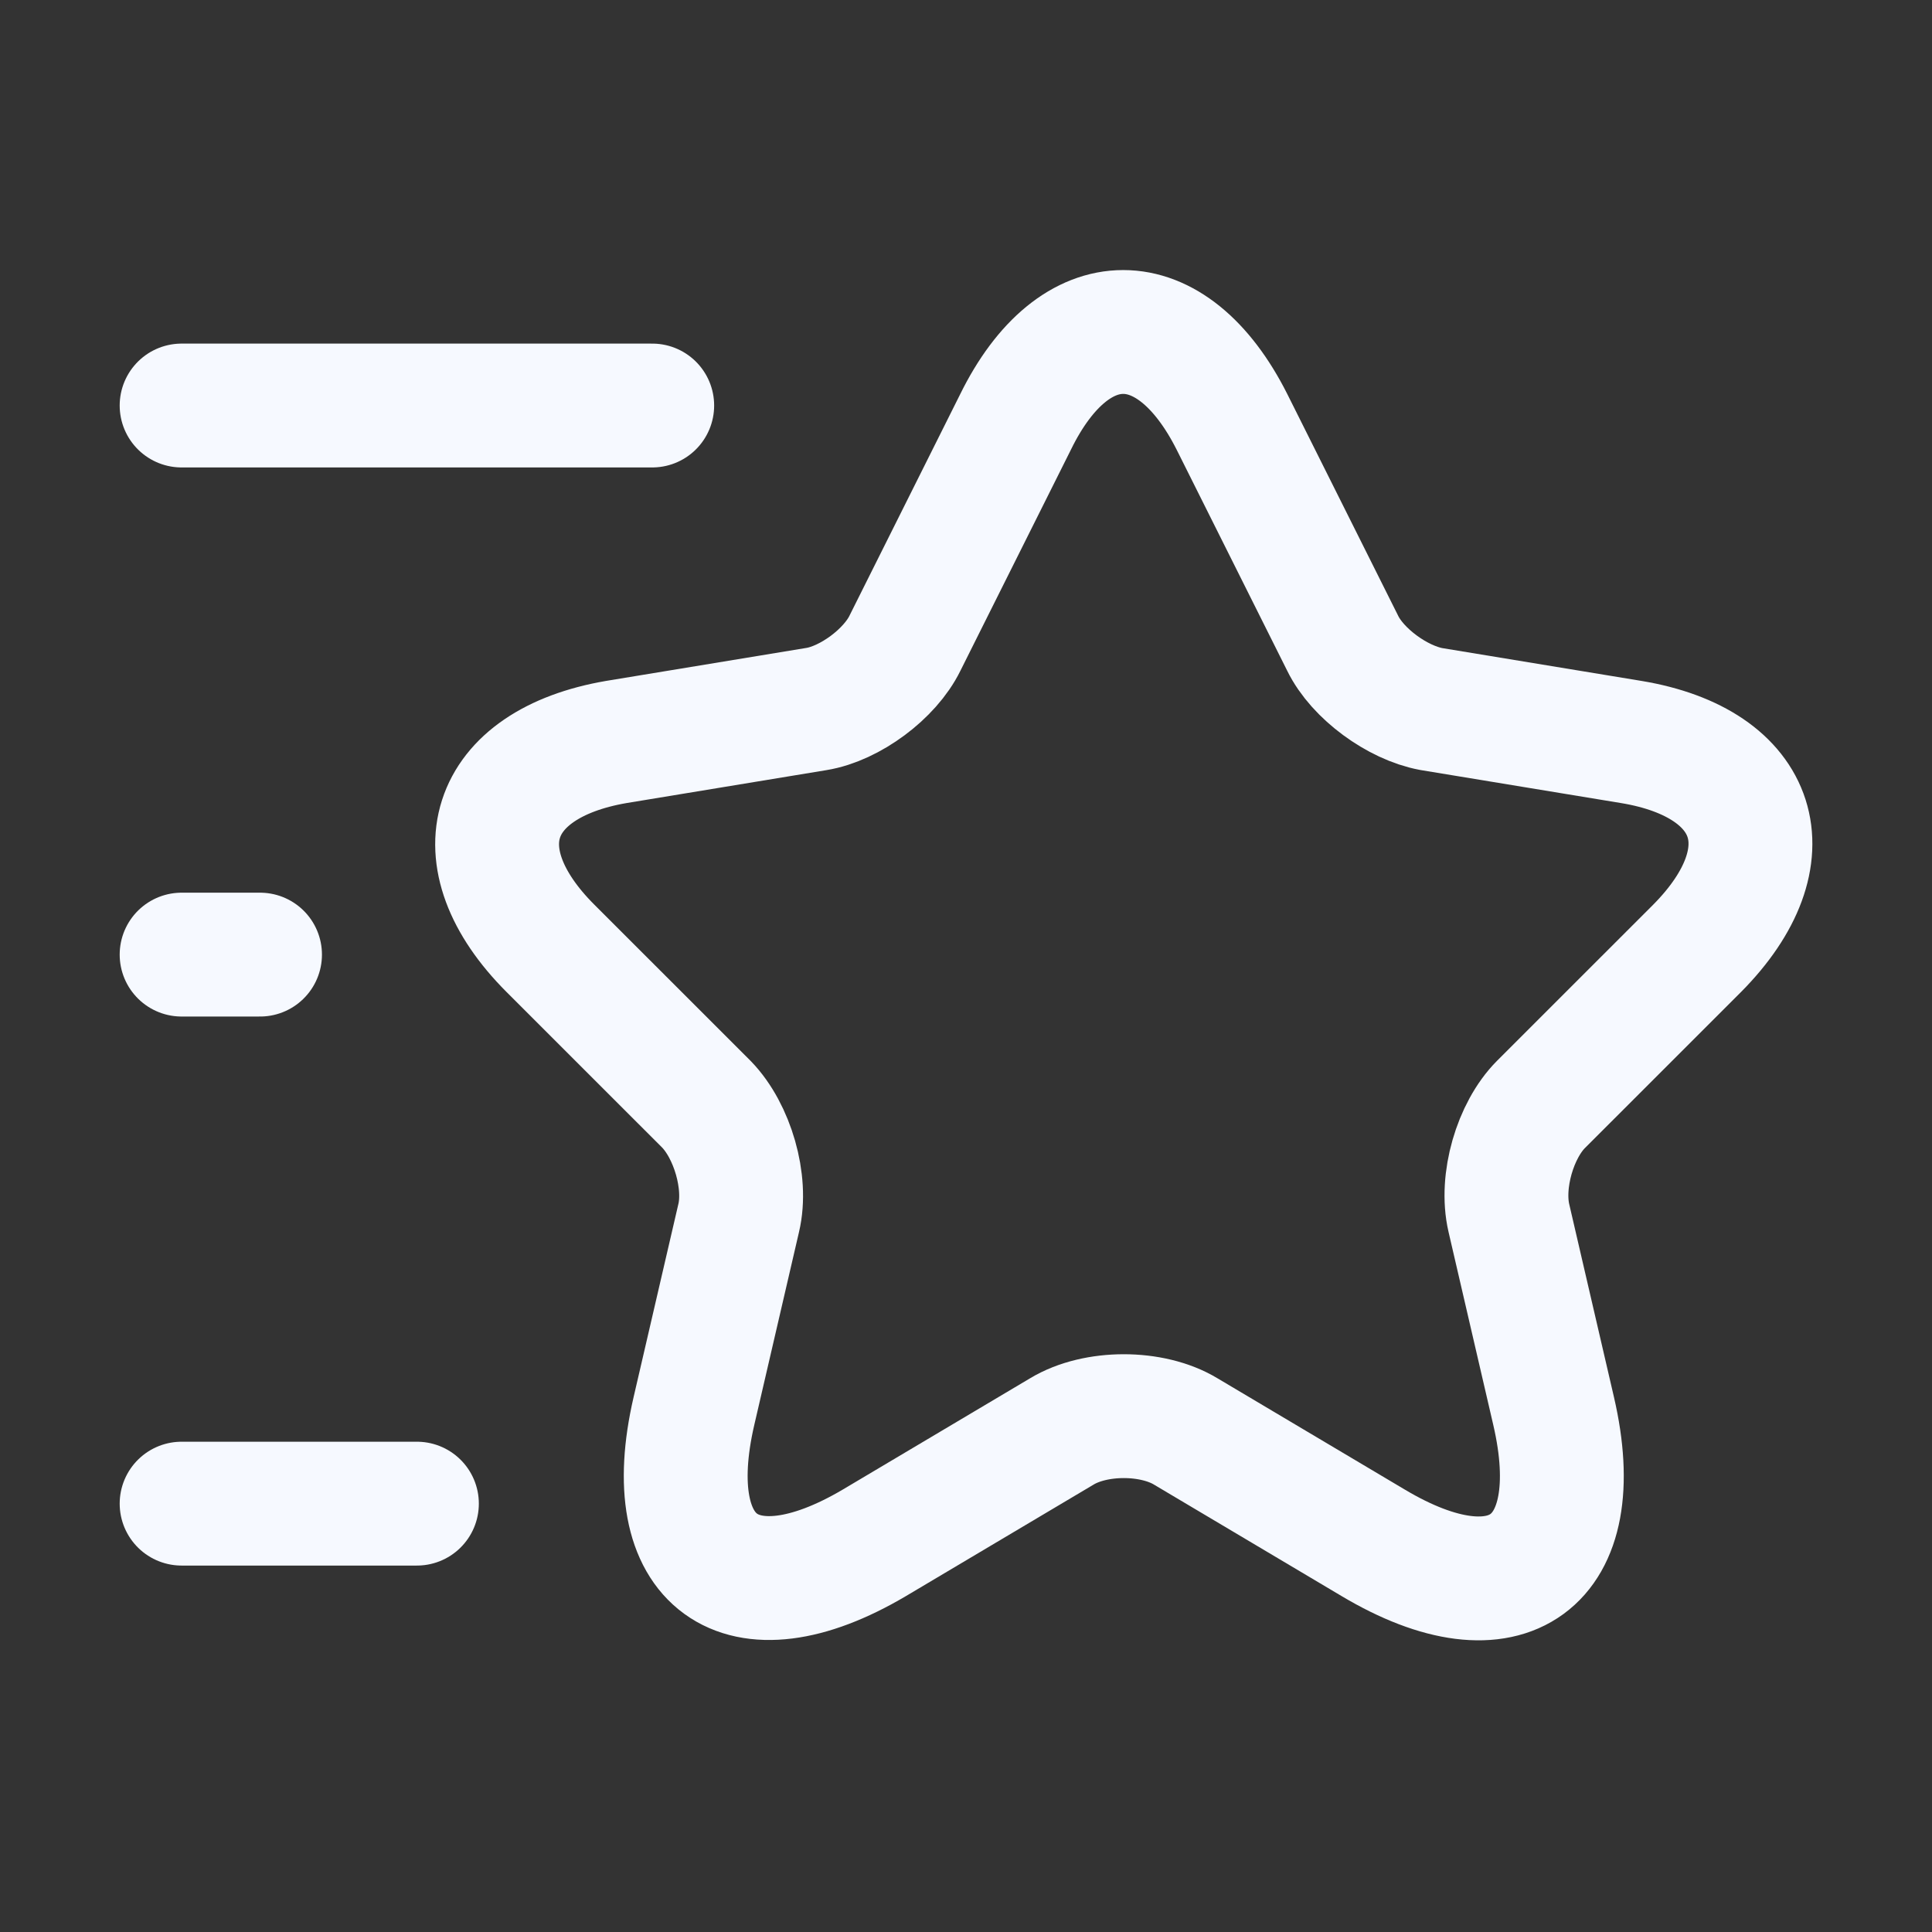
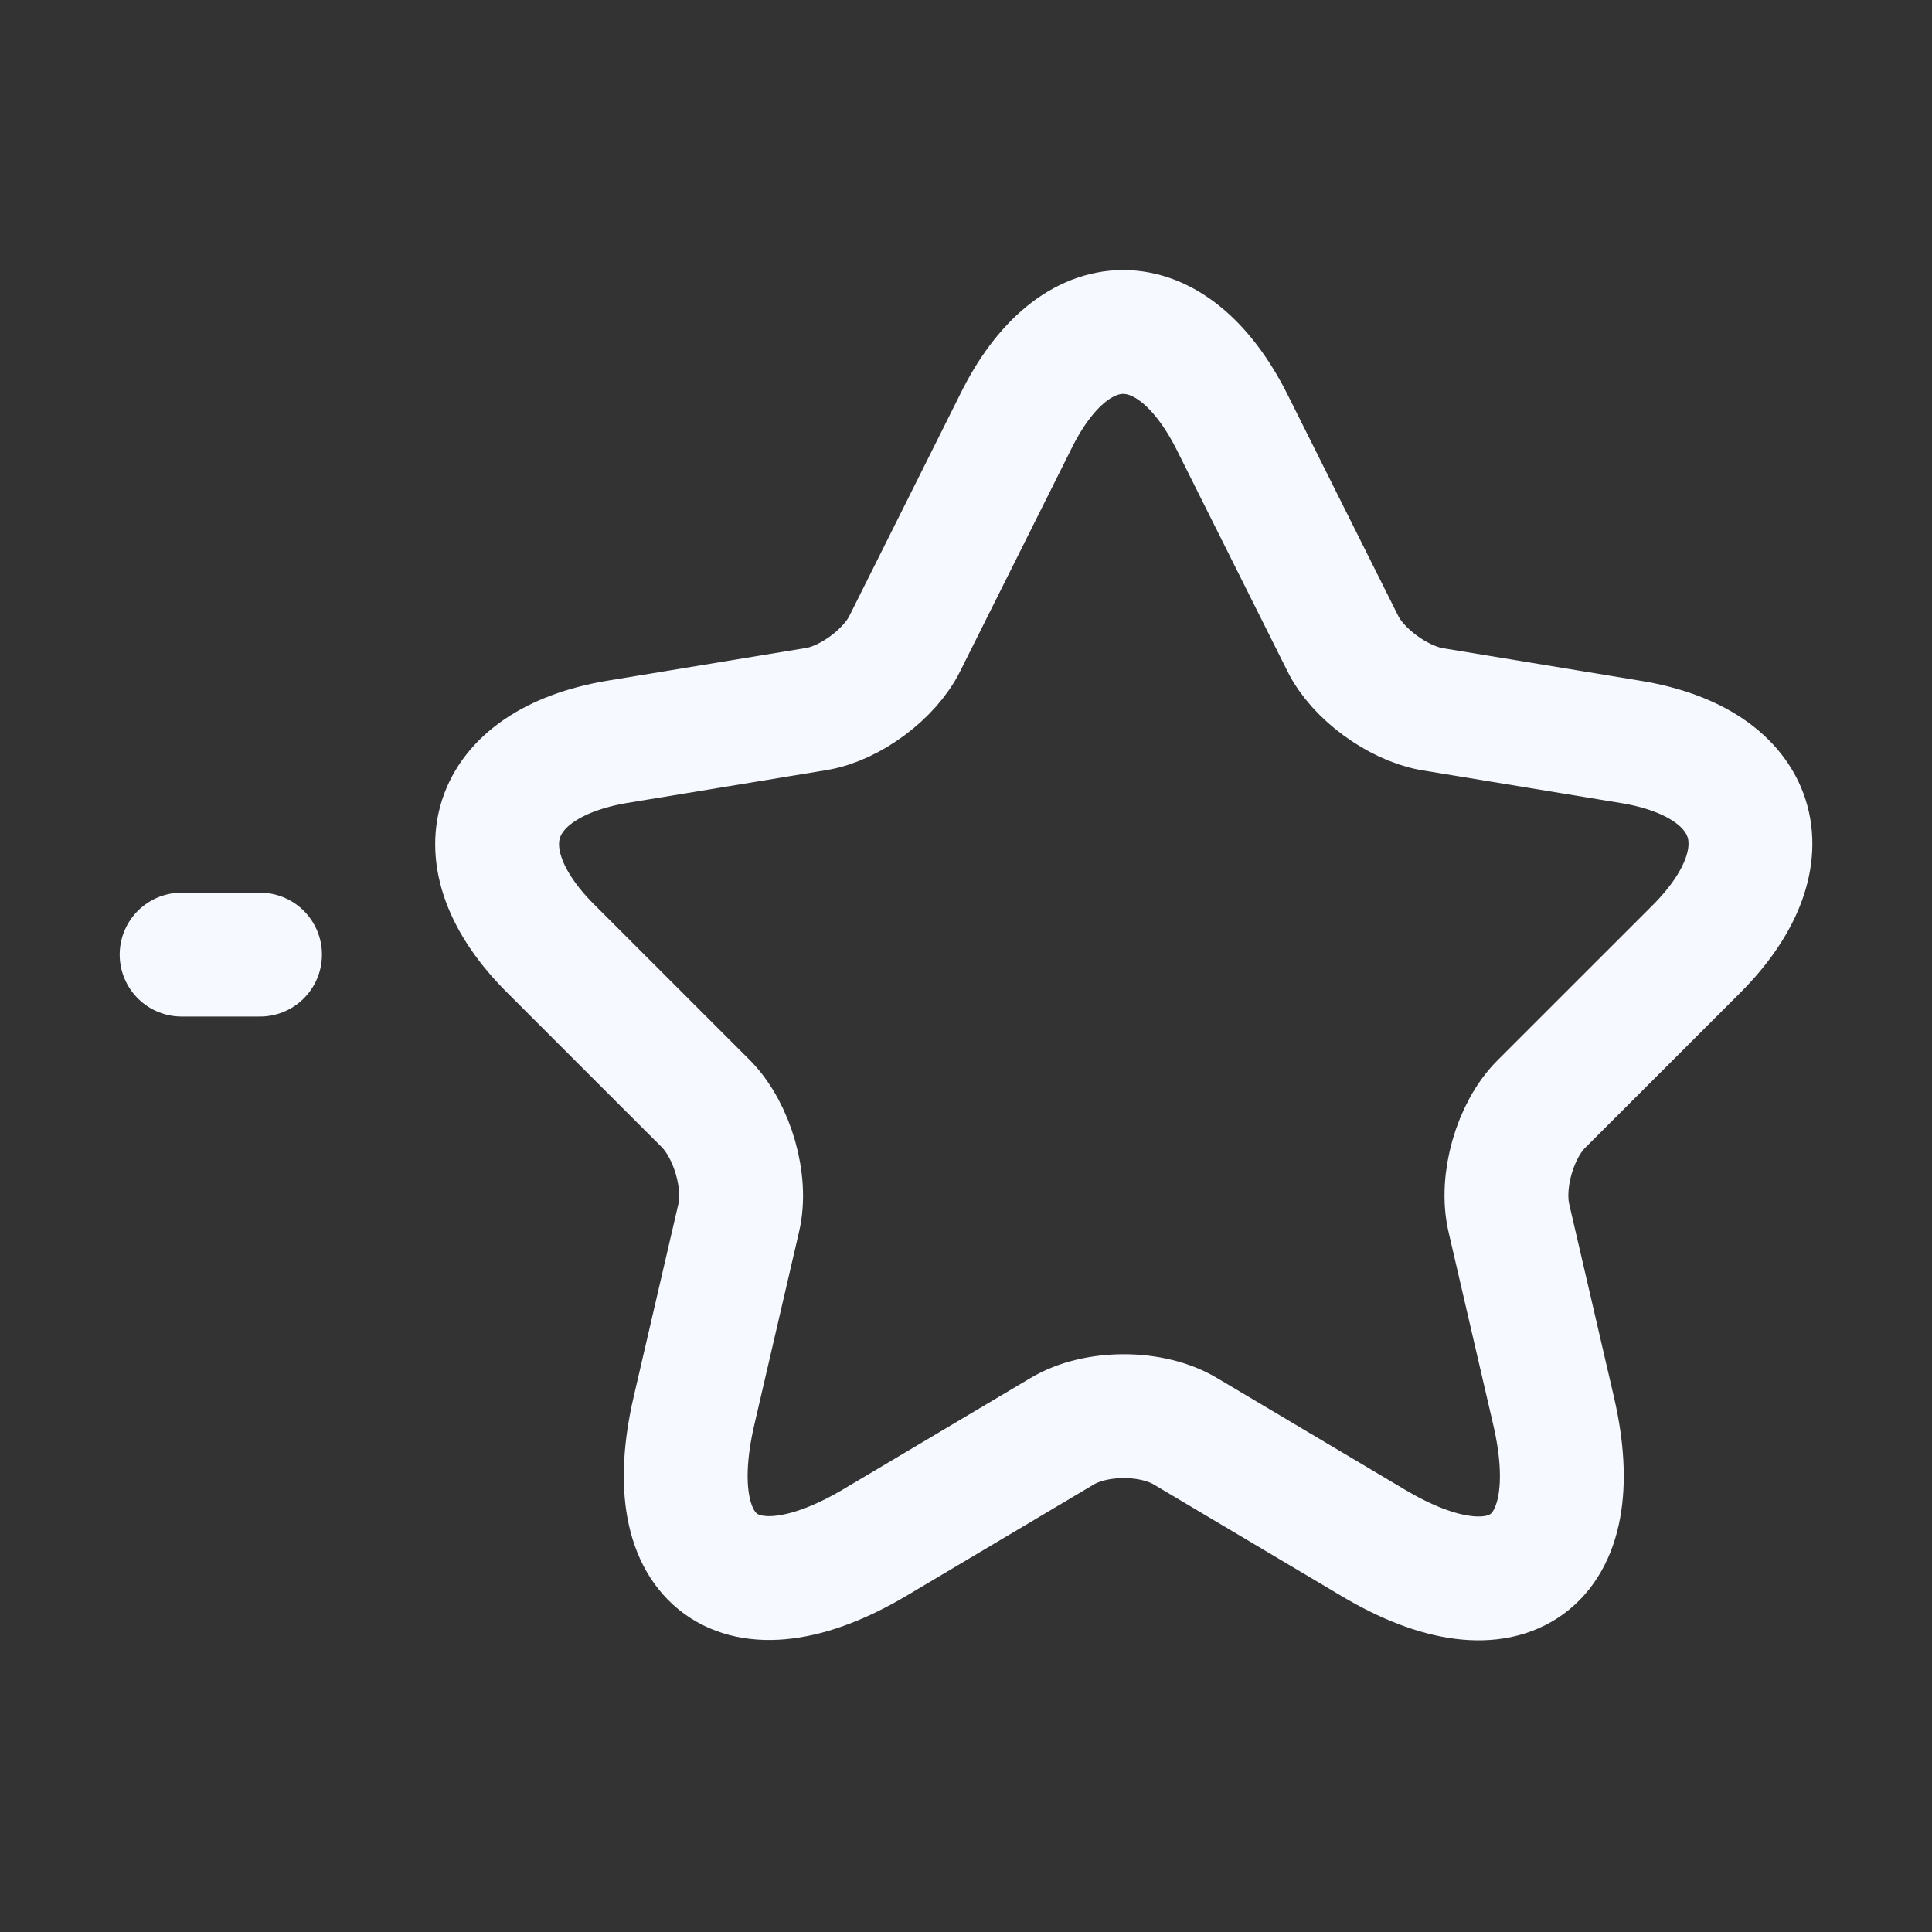
<svg xmlns="http://www.w3.org/2000/svg" width="39" height="39" viewBox="0 0 39 39" fill="none">
  <rect x="0" y="0" width="39" height="39" fill="#333333" stroke="none" />
  <path d="M24.87 8.518L27.103 12.983C27.403 13.601 28.211 14.187 28.892 14.313L32.929 14.978C35.51 15.406 36.112 17.274 34.259 19.143L31.108 22.293C30.586 22.816 30.285 23.845 30.459 24.589L31.362 28.484C32.074 31.556 30.428 32.759 27.72 31.144L23.936 28.896C23.255 28.484 22.115 28.484 21.434 28.896L17.65 31.144C14.943 32.743 13.296 31.556 14.008 28.484L14.911 24.589C15.085 23.861 14.784 22.832 14.262 22.293L11.111 19.143C9.258 17.29 9.86 15.422 12.441 14.978L16.478 14.313C17.159 14.203 17.967 13.601 18.268 12.983L20.5 8.518C21.688 6.096 23.651 6.096 24.87 8.518Z" stroke="#F6F9FF" stroke-width="2.5" stroke-linecap="round" stroke-linejoin="round" />
-   <path d="M13.166 8.186H3.666" stroke="#F6F9FF" stroke-width="2.5" stroke-linecap="round" stroke-linejoin="round" />
-   <path d="M8.416 30.353H3.666" stroke="#F6F9FF" stroke-width="2.5" stroke-linecap="round" stroke-linejoin="round" />
  <path d="M5.249 19.27H3.666" stroke="#F6F9FF" stroke-width="2.5" stroke-linecap="round" stroke-linejoin="round" />
</svg>